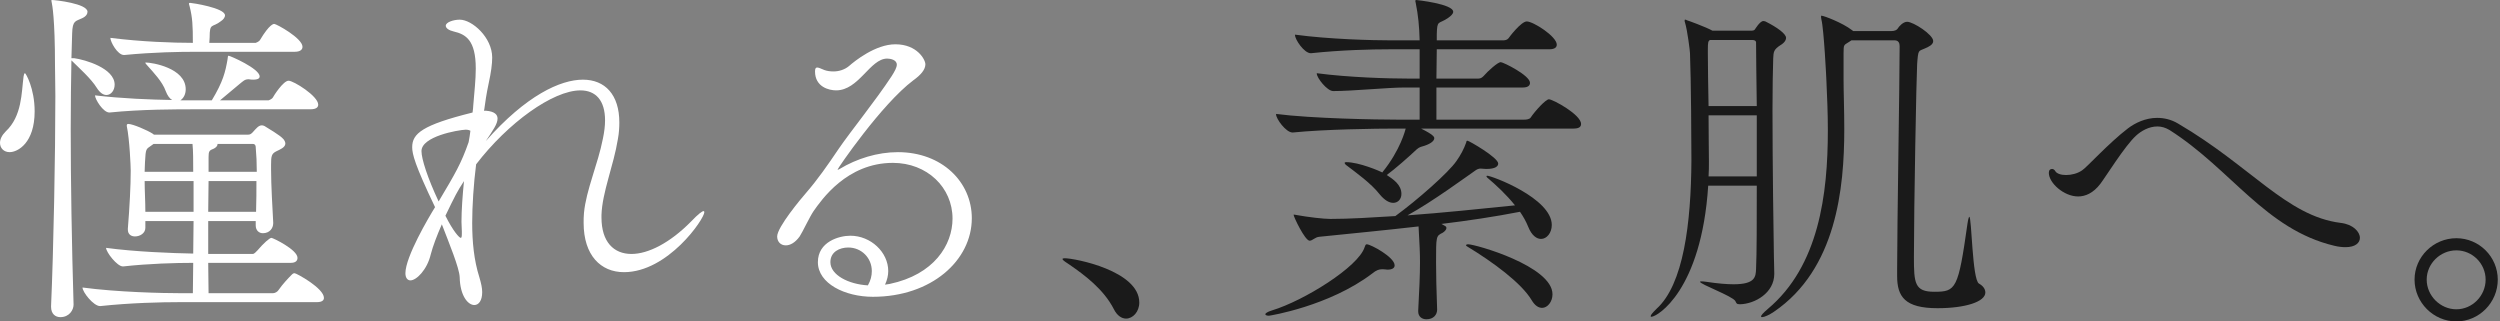
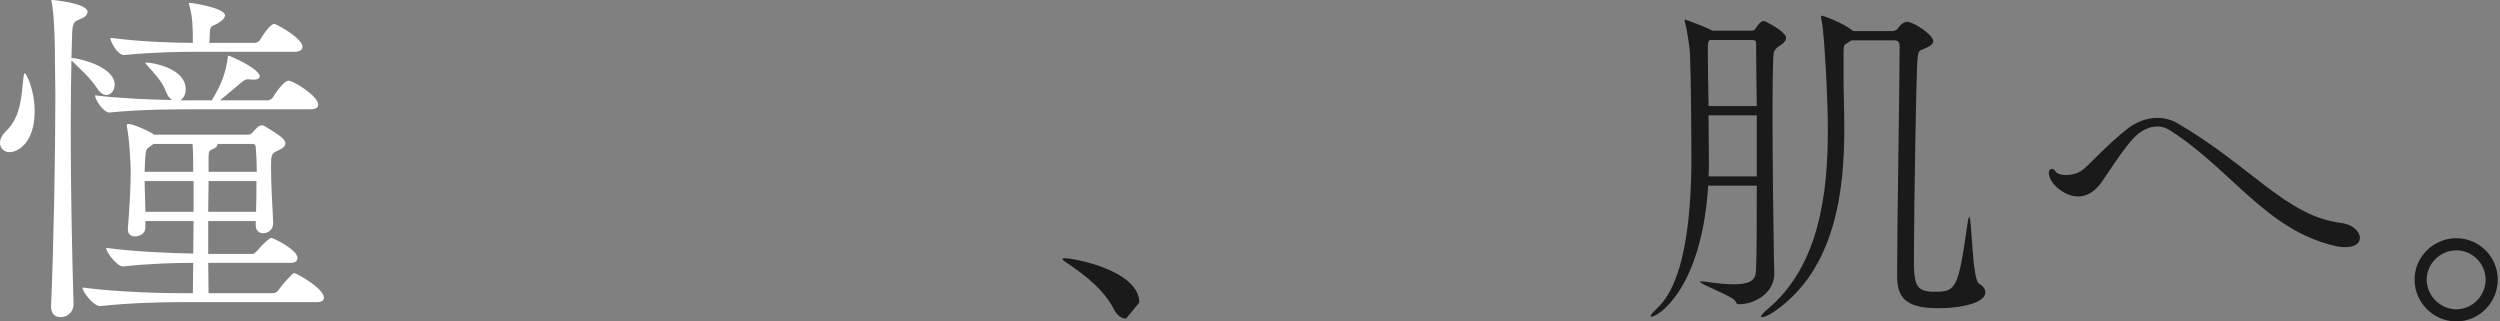
<svg xmlns="http://www.w3.org/2000/svg" width="280" height="36" viewBox="0 0 280 36" fill="none">
  <rect x="0" y="0" width="280" height="36" fill="#808080" stroke="none" />
  <path d="M275.11 36C272.55 36 270.43 33.88 270.43 31.32C270.43 28.76 272.55 26.68 275.11 26.68C277.67 26.68 279.75 28.76 279.75 31.32C279.75 33.88 277.67 36 275.11 36ZM275.11 34.64C276.91 34.64 278.39 33.12 278.39 31.32C278.39 29.52 276.91 28.04 275.11 28.04C273.31 28.04 271.79 29.52 271.79 31.32C271.79 33.12 273.31 34.64 275.11 34.64Z" fill="#1A1A1A" />
  <path d="M264.309 26.643C264.309 27.203 263.789 27.683 262.709 27.683C262.349 27.683 261.909 27.643 261.429 27.523C253.709 25.683 249.909 18.963 242.989 14.563C242.509 14.283 242.069 14.163 241.629 14.163C240.669 14.163 239.789 14.683 239.229 15.203C237.989 16.323 235.789 19.883 235.229 20.603C234.429 21.643 233.549 22.003 232.749 22.003C231.149 22.003 229.469 20.483 229.469 19.363C229.469 19.043 229.629 18.923 229.829 18.923C229.949 18.923 230.109 19.003 230.189 19.163C230.349 19.443 230.829 19.603 231.389 19.603C231.989 19.603 232.669 19.443 233.189 19.083C233.709 18.763 236.149 16.043 238.349 14.363C239.149 13.763 240.309 13.203 241.589 13.203C242.349 13.203 243.149 13.363 243.949 13.843C252.149 18.643 256.109 24.203 262.149 24.963C263.549 25.123 264.309 25.963 264.309 26.643Z" fill="#1A1A1A" />
  <path d="M197.719 2.398C199.079 3.078 200.039 3.798 200.039 4.238C200.039 4.638 199.599 4.958 199.439 5.038C198.639 5.558 198.639 5.798 198.599 6.558C198.559 7.798 198.519 9.918 198.519 12.358C198.519 18.398 198.639 26.518 198.679 28.838C198.679 29.158 198.719 30.078 198.719 30.638V30.678C198.719 32.798 196.559 34.038 194.879 34.078C194.479 34.078 194.479 33.958 194.359 33.718C194.039 33.158 190.399 31.838 190.399 31.558C190.399 31.518 190.479 31.518 190.599 31.518C190.679 31.518 190.839 31.518 191.079 31.558C192.399 31.758 193.399 31.838 194.159 31.838C196.599 31.838 196.639 30.998 196.679 30.118C196.759 28.438 196.759 24.838 196.759 20.798H191.319C190.559 32.558 185.599 35.478 184.959 35.478C184.879 35.478 184.879 35.478 184.879 35.398C184.879 35.278 185.079 35.038 185.519 34.598C188.559 31.878 189.399 24.998 189.439 17.958C189.439 15.958 189.399 8.958 189.279 5.958C189.279 5.758 188.999 3.438 188.719 2.518C188.679 2.438 188.679 2.358 188.679 2.318C188.679 2.238 188.679 2.198 188.759 2.198C188.799 2.198 188.879 2.238 188.959 2.278C188.999 2.278 190.999 2.998 191.799 3.438H196.079C196.359 3.438 196.479 3.398 196.559 3.278C196.559 3.278 197.119 2.358 197.479 2.358C197.519 2.358 197.599 2.358 197.719 2.398ZM222.359 32.758C222.359 33.798 220.119 34.518 216.999 34.518C213.359 34.518 212.479 33.238 212.479 30.918V30.158C212.479 25.278 212.759 9.038 212.759 5.158C212.759 4.838 212.639 4.518 212.199 4.518H207.359L207.119 4.678C206.519 5.078 206.479 4.918 206.479 5.958V8.918C206.479 10.318 206.559 12.278 206.559 14.478C206.559 21.078 205.679 30.158 198.679 34.918C198.159 35.278 197.599 35.518 197.359 35.518C197.279 35.518 197.239 35.518 197.239 35.438C197.239 35.318 197.439 35.078 197.999 34.598C203.719 29.798 204.719 21.758 204.719 14.598C204.719 12.678 204.639 10.798 204.559 9.078C204.559 8.918 204.279 3.278 203.999 2.198C203.959 2.038 203.959 1.918 203.959 1.838C203.959 1.758 203.959 1.758 203.999 1.758C204.279 1.758 206.359 2.558 207.399 3.358L207.559 3.478H211.839C212.159 3.478 212.439 3.398 212.599 3.118C212.639 3.038 213.119 2.438 213.599 2.438C214.279 2.438 216.519 3.878 216.519 4.598C216.519 4.998 216.039 5.238 215.559 5.438C214.879 5.758 214.839 5.478 214.719 7.198C214.639 8.478 214.359 23.318 214.359 28.798C214.359 31.718 214.439 32.678 216.639 32.678C219.079 32.678 219.319 32.398 220.359 25.038C220.439 24.518 220.519 24.278 220.559 24.278C220.839 24.278 220.879 31.278 221.639 31.758C222.079 31.998 222.359 32.358 222.359 32.758ZM196.759 11.878C196.719 8.718 196.679 6.078 196.679 4.758C196.679 4.718 196.679 4.478 196.239 4.478H191.519C191.319 4.598 191.279 4.718 191.279 5.558V5.998C191.279 7.438 191.319 9.678 191.359 11.878H196.759ZM196.759 19.758V12.918H191.359C191.359 15.038 191.399 16.998 191.399 18.078C191.399 18.638 191.399 19.198 191.359 19.758H196.759Z" fill="#1A1A1A" />
-   <path d="M154.959 30.16H154.759C154.479 30.16 154.159 30.24 153.679 30.64C148.879 34.28 142.239 35.36 142.119 35.36C141.839 35.36 141.719 35.28 141.719 35.2C141.719 35.08 141.959 34.92 142.479 34.76C146.039 33.68 152.159 29.88 152.839 27.68C152.919 27.52 152.919 27.36 153.079 27.36C153.519 27.36 156.199 28.8 156.199 29.72C156.199 30 155.959 30.2 155.399 30.2C155.279 30.2 155.119 30.16 154.959 30.16ZM158.839 34.88V34.8C158.959 32.48 159.039 30.84 159.039 29.4C159.039 28.32 158.999 27.52 158.879 25.36C155.039 25.8 151.279 26.16 147.759 26.52C147.279 26.56 146.999 26.96 146.679 26.96C146.159 26.96 144.879 24.28 144.879 24.04H144.919C144.959 24.04 145.039 24.04 145.199 24.08C146.519 24.32 148.239 24.52 148.999 24.52C151.199 24.52 153.639 24.36 156.279 24.2C158.799 22.36 162.239 19.32 163.119 18.04C163.599 17.36 163.959 16.68 164.199 16C164.239 15.84 164.239 15.76 164.359 15.76C164.519 15.76 167.799 17.64 167.799 18.32C167.799 18.64 167.439 18.92 166.519 18.92H166.399C166.199 18.92 165.999 18.88 165.839 18.88C165.679 18.88 165.519 18.92 165.319 19.04C164.159 19.84 160.479 22.56 157.639 24.12C161.559 23.84 165.719 23.4 169.679 23C168.719 21.8 167.599 20.76 166.559 19.88C166.519 19.84 166.479 19.76 166.479 19.76C166.479 19.72 166.519 19.68 166.559 19.68C167.079 19.68 173.799 22.2 173.799 25.2C173.799 26.08 173.239 26.76 172.599 26.76C172.119 26.76 171.559 26.4 171.159 25.4C170.919 24.8 170.599 24.24 170.239 23.72C167.359 24.28 164.399 24.72 161.439 25.08C161.879 25.32 161.999 25.36 161.999 25.52C161.999 25.76 161.759 25.96 161.559 26.08C160.839 26.44 160.839 26.44 160.839 29.4C160.839 30.76 160.879 32.4 160.959 34.68C160.959 35.24 160.559 35.76 159.759 35.76C159.279 35.76 158.839 35.48 158.839 34.88ZM172.719 34.48C172.319 34.48 171.919 34.24 171.559 33.64C170.399 31.68 167.159 29.32 164.319 27.6C164.239 27.56 164.199 27.52 164.199 27.48C164.199 27.4 164.279 27.36 164.439 27.36C165.239 27.36 173.879 29.8 173.879 32.96C173.879 33.8 173.319 34.48 172.719 34.48ZM176.239 14.4H159.159C160.519 15.08 160.639 15.32 160.639 15.48C160.639 15.76 160.279 16.08 159.559 16.32C159.199 16.44 158.999 16.44 158.679 16.72C157.839 17.52 156.199 18.96 155.319 19.6C156.039 20.08 156.959 20.68 156.959 21.72C156.959 22.32 156.559 22.72 156.039 22.72C155.599 22.72 155.079 22.44 154.519 21.76C153.559 20.52 151.799 19.28 150.919 18.6C150.679 18.44 150.599 18.32 150.599 18.24C150.599 18.2 150.679 18.16 150.759 18.16C152.239 18.16 154.519 19.16 154.839 19.32V19.28C156.879 16.76 157.399 14.52 157.439 14.4H156.279C154.159 14.4 148.319 14.48 144.799 14.84H144.759C144.039 14.84 142.919 13.32 142.919 12.8V12.76C146.919 13.28 154.279 13.4 156.479 13.4H158.999V9.8H157.359C155.399 9.8 151.519 10.2 149.319 10.2C148.639 10.2 147.479 8.72 147.479 8.24V8.2C151.119 8.68 155.559 8.8 157.599 8.8H158.999V5.52H155.679C153.639 5.52 150.199 5.6 146.839 5.96H146.799C146.079 5.96 145.039 4.44 145.039 3.92V3.88C148.879 4.4 153.719 4.52 155.839 4.52H158.999C158.959 2.92 158.839 1.72 158.559 0.32C158.519 0.2 158.519 0.12 158.519 0.08C158.519 0.04 158.559 0 158.599 0C158.679 0 162.759 0.44 162.759 1.32C162.759 1.56 162.479 1.8 162.199 2C161.119 2.76 160.959 2.16 160.919 3.84V4.52H168.319C168.559 4.52 168.799 4.48 168.959 4.28C168.999 4.2 170.359 2.4 170.999 2.4C171.719 2.4 174.359 4.08 174.359 5C174.359 5.28 174.159 5.52 173.519 5.52H160.919L160.879 8.8H165.599C165.839 8.8 165.999 8.68 166.159 8.52C166.679 7.92 167.759 6.96 168.079 6.96C168.359 6.96 171.359 8.44 171.359 9.28C171.359 9.56 171.159 9.8 170.559 9.8H160.879V13.4H170.719C170.959 13.4 171.319 13.36 171.439 13.16C171.919 12.44 173.119 11.12 173.479 11.12C173.919 11.12 177.079 12.84 177.079 13.88C177.079 14.16 176.919 14.4 176.239 14.4Z" fill="#1A1A1A" />
-   <path d="M126.12 35.682C125.64 35.682 125.12 35.362 124.76 34.642C123.6 32.362 121.4 30.762 119.84 29.682C119.44 29.402 119 29.162 119 29.002C119 28.962 119.08 28.922 119.24 28.922C120.36 28.922 127.6 30.322 127.6 33.882C127.6 34.922 126.88 35.682 126.12 35.682Z" fill="#1A1A1A" />
-   <path d="M99.123 31.881L99.643 31.801C104.603 30.761 106.683 27.441 106.683 24.481C106.683 21.001 103.843 18.241 100.003 18.241C94.843 18.241 92.003 22.401 91.123 23.641C90.683 24.281 89.883 26.001 89.563 26.481C89.043 27.201 88.483 27.481 88.003 27.481C87.443 27.481 87.043 27.081 87.043 26.481C87.043 25.441 89.723 22.241 90.283 21.601C91.563 20.121 92.683 18.521 93.923 16.681C95.203 14.801 98.083 11.241 99.843 8.561C100.203 8.001 100.443 7.561 100.443 7.241C100.443 6.681 99.683 6.561 99.363 6.561C97.443 6.561 96.203 10.121 93.643 10.121C92.883 10.121 91.283 9.761 91.283 8.001C91.283 7.681 91.363 7.561 91.523 7.561C91.723 7.561 92.003 7.721 92.323 7.841C92.643 7.961 93.003 8.001 93.363 8.001C93.963 8.001 94.603 7.801 95.083 7.401C95.723 6.841 98.043 4.961 100.283 4.961C102.723 4.961 103.643 6.681 103.643 7.201C103.643 7.801 103.123 8.401 102.283 9.001C98.723 11.681 93.803 18.881 93.803 19.001H93.843C93.883 19.001 93.923 19.001 94.043 18.921C95.963 17.761 98.283 17.041 100.563 17.041C105.523 17.041 108.843 20.401 108.843 24.441C108.843 29.161 104.323 33.241 97.763 33.241C94.643 33.241 91.603 31.761 91.603 29.361C91.603 27.081 93.963 26.401 95.243 26.401C97.523 26.401 99.483 28.241 99.483 30.361C99.483 30.841 99.363 31.361 99.123 31.881ZM97.203 31.961C97.523 31.401 97.643 30.881 97.643 30.361C97.643 28.881 96.483 27.721 95.003 27.721C94.043 27.721 93.003 28.201 93.003 29.361C93.003 30.801 95.043 31.841 97.203 31.961Z" fill="white" />
-   <path d="M67.366 24.083V24.363C67.366 27.083 68.726 28.443 70.726 28.443C72.606 28.443 75.046 27.203 77.406 24.803C78.206 23.963 78.646 23.643 78.806 23.643C78.846 23.643 78.886 23.683 78.886 23.763C78.886 24.523 74.806 30.483 69.886 30.483C67.286 30.483 65.366 28.603 65.366 24.963C65.366 24.603 65.366 24.243 65.406 23.843C65.646 21.283 66.966 18.403 67.526 15.523C67.686 14.763 67.766 14.083 67.766 13.483C67.766 11.243 66.726 10.123 65.006 10.123C61.926 10.123 56.886 13.763 53.326 18.403C53.046 20.563 52.886 23.083 52.886 24.963C52.886 27.083 53.086 29.163 53.686 31.043C53.886 31.723 54.006 32.243 54.006 32.723C54.006 33.683 53.606 34.163 53.126 34.163C52.406 34.163 51.526 33.123 51.486 31.043C51.446 30.003 50.286 27.203 49.486 25.123C48.926 26.403 48.486 27.563 48.246 28.483C47.846 30.203 46.646 31.403 45.966 31.403C45.646 31.403 45.406 31.123 45.406 30.603C45.406 28.763 48.006 24.363 48.726 23.203C46.446 18.443 46.166 17.243 46.166 16.483C46.166 14.963 47.286 14.003 52.926 12.603C52.966 12.283 53.006 12.003 53.006 11.803C53.126 10.323 53.286 8.923 53.286 7.683C53.286 4.483 52.166 3.843 50.806 3.523C50.286 3.403 49.926 3.163 49.926 2.883C49.926 2.483 50.806 2.203 51.486 2.203C52.886 2.203 55.126 4.203 55.126 6.443C55.126 7.163 55.006 8.083 54.726 9.363C54.486 10.483 54.326 11.563 54.246 12.203C54.246 12.283 54.206 12.323 54.206 12.403H54.446C55.406 12.483 55.726 12.843 55.726 13.283C55.726 13.883 55.206 14.603 54.406 15.803C58.926 10.683 62.766 8.923 65.286 8.923C67.766 8.923 69.366 10.603 69.366 13.723C69.366 14.283 69.326 14.923 69.206 15.563C68.726 18.563 67.446 21.523 67.366 24.083ZM52.486 15.923C52.566 15.483 52.646 15.043 52.686 14.643C52.486 14.523 52.206 14.523 52.166 14.523C51.246 14.563 47.206 15.283 47.206 16.923C47.206 17.803 47.886 19.923 49.126 22.563C51.006 19.403 51.646 18.323 52.486 15.923ZM51.726 26.203V25.883C51.726 25.563 51.686 25.243 51.686 24.843C51.686 23.523 51.806 21.923 51.966 20.283C51.206 21.443 50.966 21.923 49.886 24.163C50.766 25.923 51.446 26.643 51.606 26.643C51.686 26.643 51.726 26.523 51.726 26.203Z" fill="white" />
+   <path d="M126.12 35.682C125.64 35.682 125.12 35.362 124.76 34.642C123.6 32.362 121.4 30.762 119.84 29.682C119.44 29.402 119 29.162 119 29.002C119 28.962 119.08 28.922 119.24 28.922C120.36 28.922 127.6 30.322 127.6 33.882Z" fill="#1A1A1A" />
  <path d="M33 30.6C33.2 30.6 36.28 32.28 36.28 33.36C36.28 33.6 36.12 33.84 35.48 33.84H20.12C18.04 33.84 14.6 33.92 11.24 34.28H11.2C10.48 34.28 9.24 32.72 9.24 32.2C13.08 32.72 18.2 32.84 20.36 32.84H21.6C21.6 31.72 21.64 30.6 21.64 29.44C19.68 29.44 16.68 29.52 13.8 29.84H13.76C13.12 29.84 11.88 28.24 11.88 27.76C15.08 28.2 19.36 28.36 21.64 28.4C21.64 27.2 21.68 25.96 21.68 24.76H16.28V25.52C16.28 26.12 15.68 26.48 15.12 26.48C14.68 26.48 14.32 26.24 14.32 25.72V25.6C14.52 23.12 14.64 20.8 14.64 19.12C14.64 18.68 14.52 15.64 14.2 14.12V14.04C14.2 13.96 14.24 13.88 14.36 13.88C14.88 13.88 16.52 14.6 17.08 14.96L17.24 15.08H27.8C28 15.08 28.12 15 28.28 14.84C28.72 14.36 28.96 14.04 29.32 14.04C29.44 14.04 29.6 14.08 29.76 14.2C29.92 14.32 31.36 15.12 31.76 15.6C31.88 15.76 31.96 15.92 31.96 16.08C31.96 16.52 31.32 16.76 31 16.92C30.4 17.2 30.36 17.48 30.36 18.48V18.96C30.36 20.72 30.52 23.4 30.6 24.92V25C30.6 25.56 30.2 26.12 29.44 26.12C29.04 26.12 28.64 25.84 28.64 25.24V24.76H23.32V28.44H28.32C28.48 28.44 28.68 28.2 28.84 28.04C29.52 27.24 30.2 26.64 30.4 26.64C30.56 26.64 33.32 27.96 33.32 28.88C33.32 29.16 33.16 29.44 32.56 29.44H23.32C23.32 30.6 23.36 31.76 23.36 32.84H30.56C30.8 32.84 31.08 32.68 31.2 32.48C31.64 31.84 32.28 31.16 32.68 30.76C32.8 30.64 32.88 30.6 33 30.6ZM8.32 6.52C9.52 6.68 12.84 7.64 12.84 9.48C12.84 10.12 12.44 10.64 11.92 10.64C11.56 10.64 11.2 10.4 10.84 9.84C10.2 8.8 8.84 7.6 8.08 6.84L8 6.76C7.96 8.88 7.92 11.52 7.92 14.44C7.92 20.32 8.04 27.44 8.24 34.12C8.24 34.72 7.76 35.52 6.76 35.52C6.2 35.52 5.72 35.16 5.72 34.36V34.28C6 27.88 6.2 17.28 6.2 10.76C6.2 9.44 6.16 8.28 6.16 7.36C6.16 2.04 5.84 0.52 5.8 0.32C5.76 0.16 5.76 0.08 5.76 0.04C5.76 -4.76837e-07 5.76 0 5.8 0C6.2 0 9.8 0.4 9.8 1.32C9.8 1.56 9.64 1.84 9.2 2.04C8.48 2.4 8.12 2.24 8.08 3.76L8 6.52H8.32ZM32.32 9.04C32.88 9.04 35.64 10.76 35.64 11.72C35.64 12 35.44 12.24 34.76 12.24H21.92C19.72 12.24 15.8 12.24 12.28 12.6H12.24C11.56 12.6 10.64 11.12 10.64 10.68C13.64 11.04 16.88 11.16 19.28 11.2C19 11.04 18.76 10.72 18.56 10.2C18.2 9.16 17.16 8.08 16.52 7.36C16.32 7.16 16.28 7.08 16.28 7H16.32C17 7 20.8 7.6 20.8 10C20.8 10.56 20.56 11 20.2 11.24H23.72C25 9.12 25.24 8.04 25.48 6.68C25.52 6.36 25.52 6.24 25.6 6.24C25.76 6.24 29.08 7.68 29.08 8.56C29.08 8.76 28.92 8.92 28.36 8.92C28.24 8.92 28.08 8.92 27.88 8.88H27.8C27.4 8.88 27.2 9.12 26.84 9.4L24.64 11.24H30.08C30.08 11.24 30.44 11.12 30.56 10.92C30.64 10.76 31.72 9.04 32.32 9.04ZM30.72 2.68C30.96 2.68 33.88 4.28 33.88 5.24C33.88 5.52 33.68 5.8 33 5.8H22.08C20 5.8 17.28 5.84 13.92 6.16H13.88C13.16 6.16 12.36 4.68 12.36 4.24C15.84 4.68 19.36 4.8 21.6 4.8C21.6 2.84 21.56 2 21.24 0.72C21.2 0.56 21.16 0.48 21.16 0.4C21.16 0.36 21.2 0.32 21.28 0.32C21.48 0.32 25.2 0.88 25.2 1.72C25.2 1.96 25 2.2 24.76 2.36C23.76 3.16 23.48 2.48 23.48 4.2C23.48 4.44 23.44 4.6 23.44 4.8H28.64C28.64 4.8 29 4.68 29.12 4.48C30.2 2.68 30.64 2.68 30.72 2.68ZM21.68 23.72V20.28H16.2C16.2 21.32 16.28 22.52 16.28 23.72H21.68ZM28.72 20.28H23.36C23.36 21.4 23.32 22.56 23.32 23.72H28.68C28.72 22.48 28.72 21.36 28.72 20.28ZM21.64 19.24C21.64 18.08 21.64 16.88 21.56 16.12H17.2L16.92 16.32C16.36 16.72 16.32 16.6 16.24 18.16C16.24 18.44 16.2 18.84 16.2 19.24H21.64ZM28.76 19.24C28.76 18.28 28.72 17.36 28.64 16.48C28.64 16.44 28.64 16.12 28.32 16.12H24.36V16.16C24.36 16.36 24.16 16.56 23.88 16.68C23.44 16.84 23.36 16.96 23.36 17.6V19.24H28.76ZM2.8 8.2C2.88 8.2 3.88 9.88 3.88 12.48C3.88 16 2 17.04 1.08 17.04C0.44 17.04 0 16.6 0 16C0 15.6 0.2 15.16 0.64 14.72C2.48 13 2.4 10.36 2.64 8.56C2.68 8.32 2.72 8.2 2.8 8.2Z" fill="white" />
</svg>